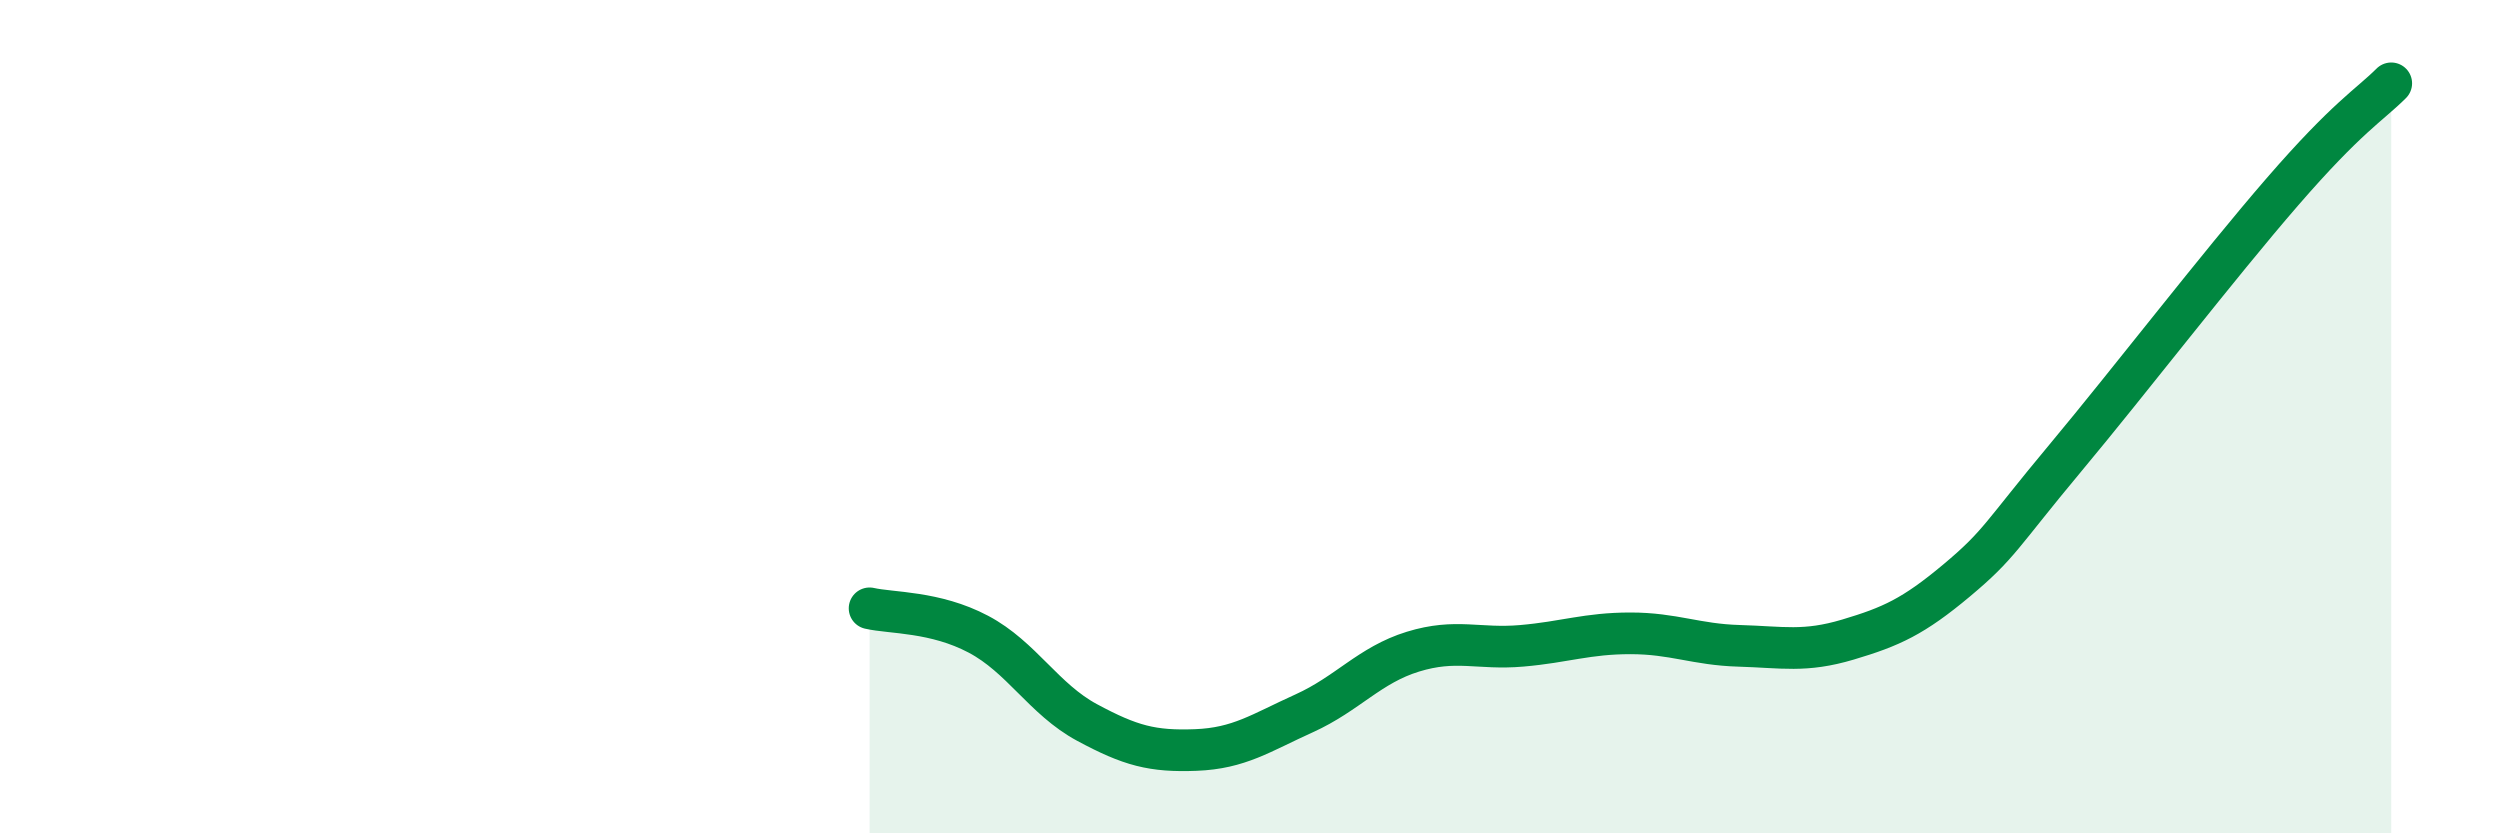
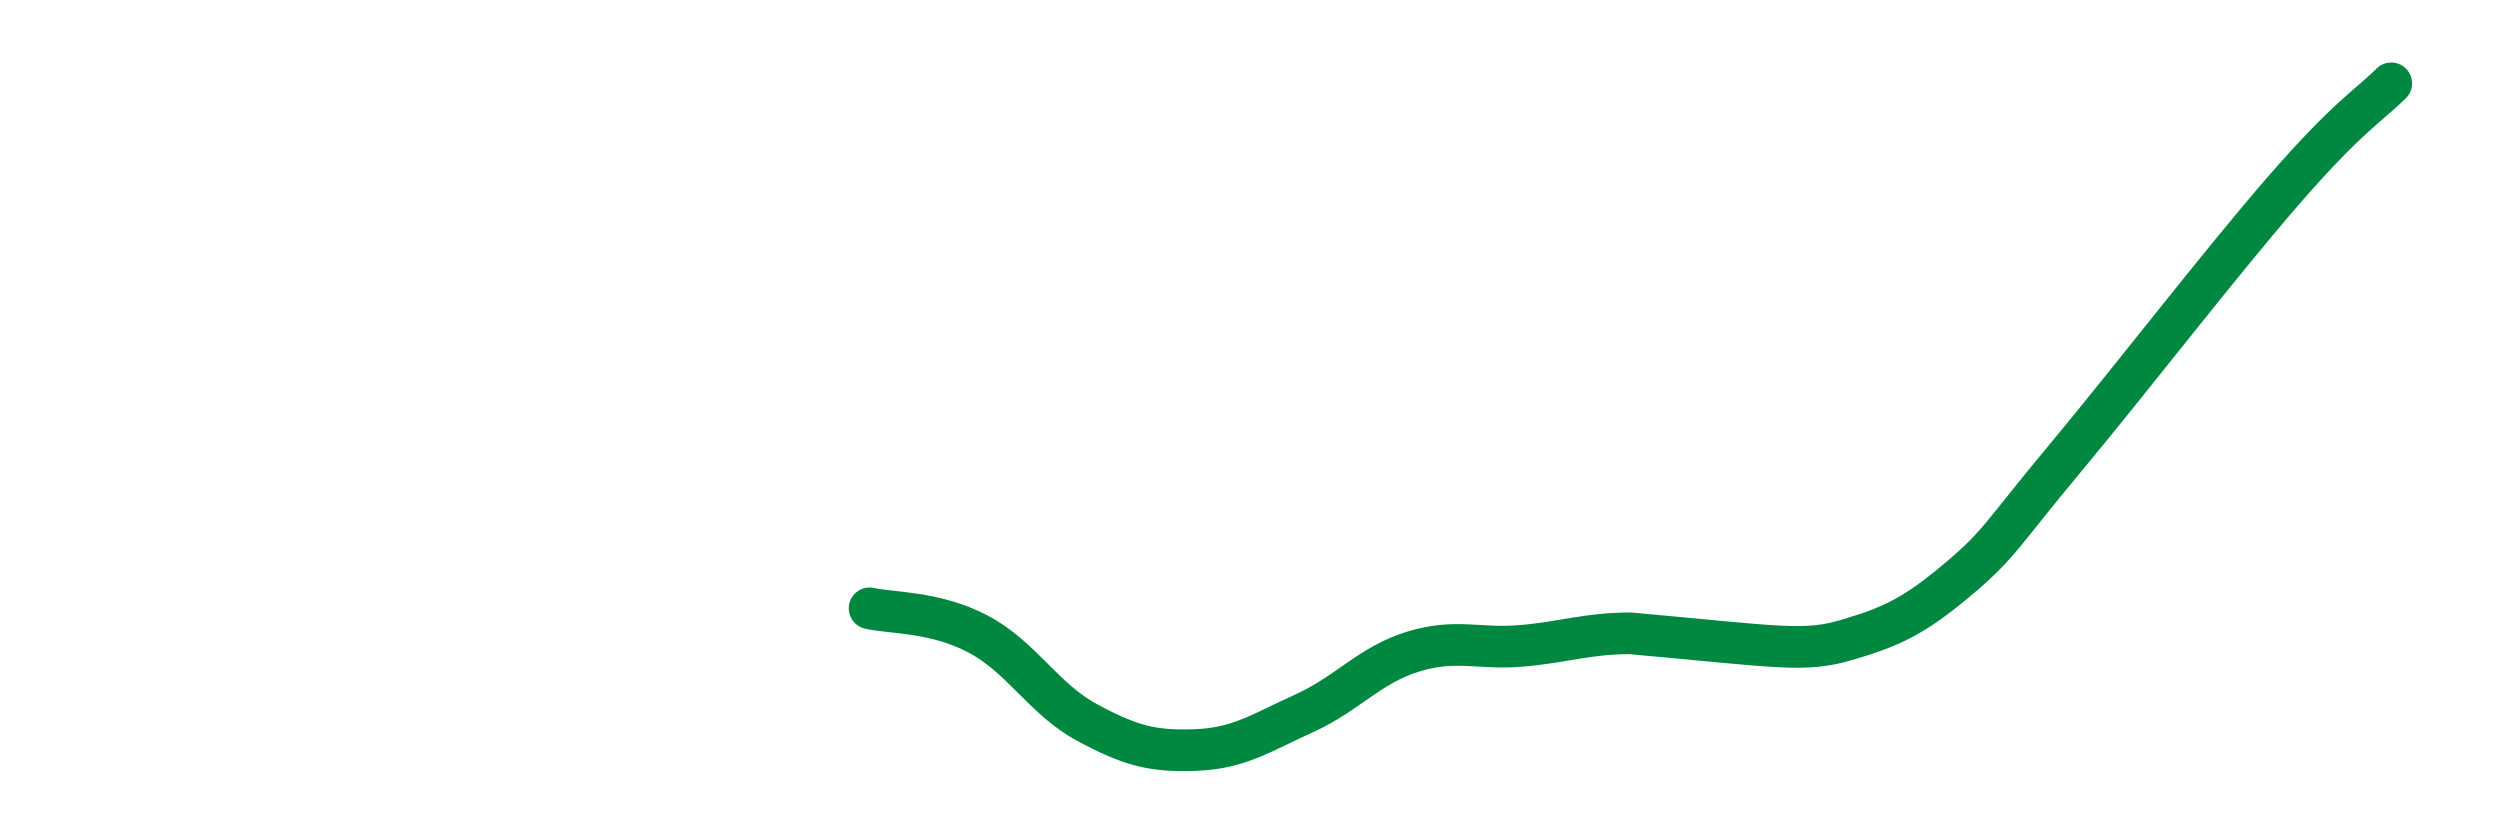
<svg xmlns="http://www.w3.org/2000/svg" width="60" height="20" viewBox="0 0 60 20">
-   <path d="M 20.87,14.6 C 21.39,14.72 22.44,14.67 23.48,15.22 C 24.52,15.77 25.05,16.78 26.09,17.34 C 27.13,17.9 27.66,18.04 28.7,18 C 29.74,17.96 30.26,17.59 31.3,17.12 C 32.34,16.65 32.87,15.96 33.91,15.64 C 34.95,15.32 35.48,15.59 36.52,15.5 C 37.56,15.41 38.09,15.2 39.13,15.2 C 40.17,15.2 40.7,15.47 41.74,15.5 C 42.78,15.53 43.31,15.66 44.35,15.35 C 45.39,15.04 45.92,14.8 46.96,13.93 C 48,13.06 48.01,12.86 49.57,10.99 C 51.13,9.12 53.22,6.4 54.78,4.6 C 56.34,2.8 56.87,2.52 57.39,2L57.39 20L20.87 20Z" fill="#008740" opacity="0.1" stroke-linecap="round" stroke-linejoin="round" />
-   <path d="M 20.87,14.6 C 21.39,14.72 22.44,14.67 23.48,15.22 C 24.52,15.77 25.05,16.78 26.09,17.34 C 27.13,17.9 27.66,18.04 28.7,18 C 29.74,17.96 30.26,17.59 31.3,17.12 C 32.34,16.65 32.87,15.96 33.91,15.64 C 34.95,15.32 35.48,15.59 36.52,15.5 C 37.56,15.41 38.09,15.2 39.13,15.2 C 40.17,15.2 40.7,15.47 41.74,15.5 C 42.78,15.53 43.31,15.66 44.35,15.35 C 45.39,15.04 45.92,14.8 46.96,13.93 C 48,13.06 48.01,12.86 49.57,10.99 C 51.13,9.12 53.22,6.4 54.78,4.6 C 56.34,2.8 56.87,2.52 57.39,2" stroke="#008740" stroke-width="1" fill="none" stroke-linecap="round" stroke-linejoin="round" />
+   <path d="M 20.87,14.6 C 21.39,14.72 22.44,14.67 23.48,15.22 C 24.52,15.77 25.05,16.78 26.09,17.34 C 27.13,17.9 27.66,18.04 28.7,18 C 29.74,17.96 30.26,17.59 31.3,17.12 C 32.34,16.65 32.87,15.96 33.91,15.64 C 34.95,15.32 35.48,15.59 36.52,15.5 C 37.56,15.41 38.09,15.2 39.13,15.2 C 42.78,15.53 43.31,15.66 44.35,15.35 C 45.39,15.04 45.92,14.8 46.96,13.93 C 48,13.06 48.01,12.86 49.57,10.99 C 51.13,9.12 53.22,6.4 54.78,4.6 C 56.34,2.8 56.87,2.52 57.39,2" stroke="#008740" stroke-width="1" fill="none" stroke-linecap="round" stroke-linejoin="round" />
</svg>